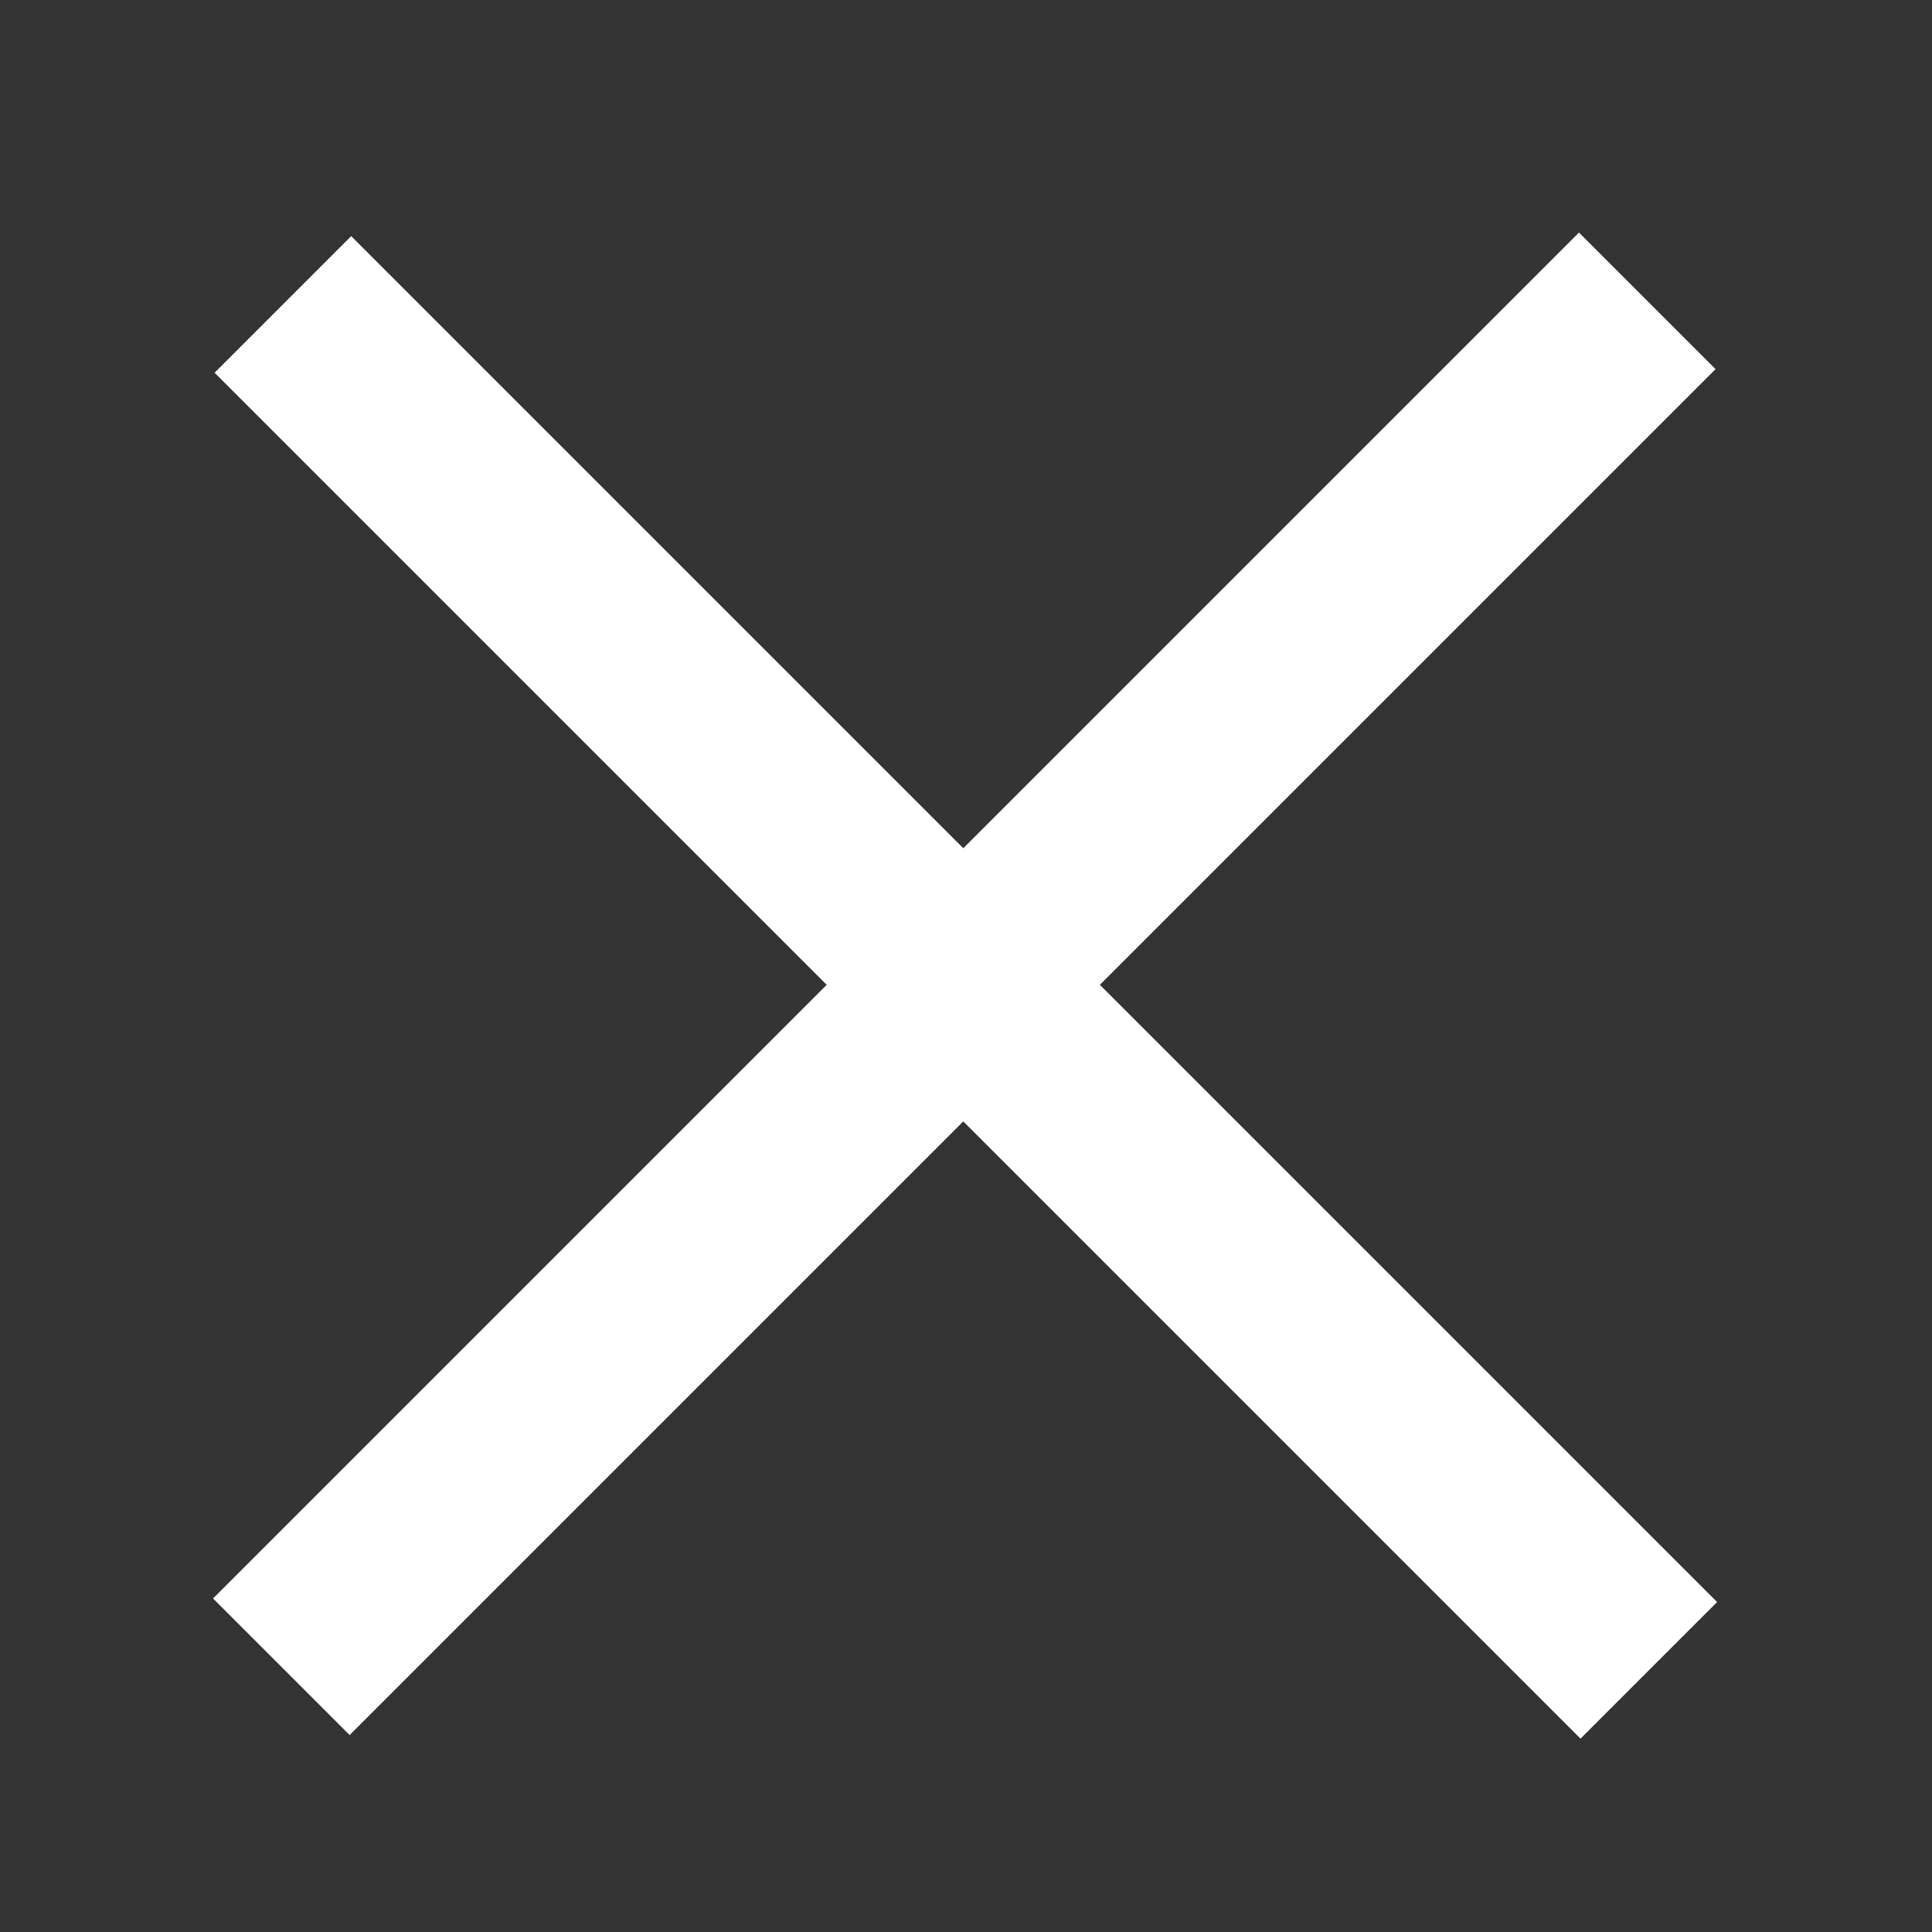
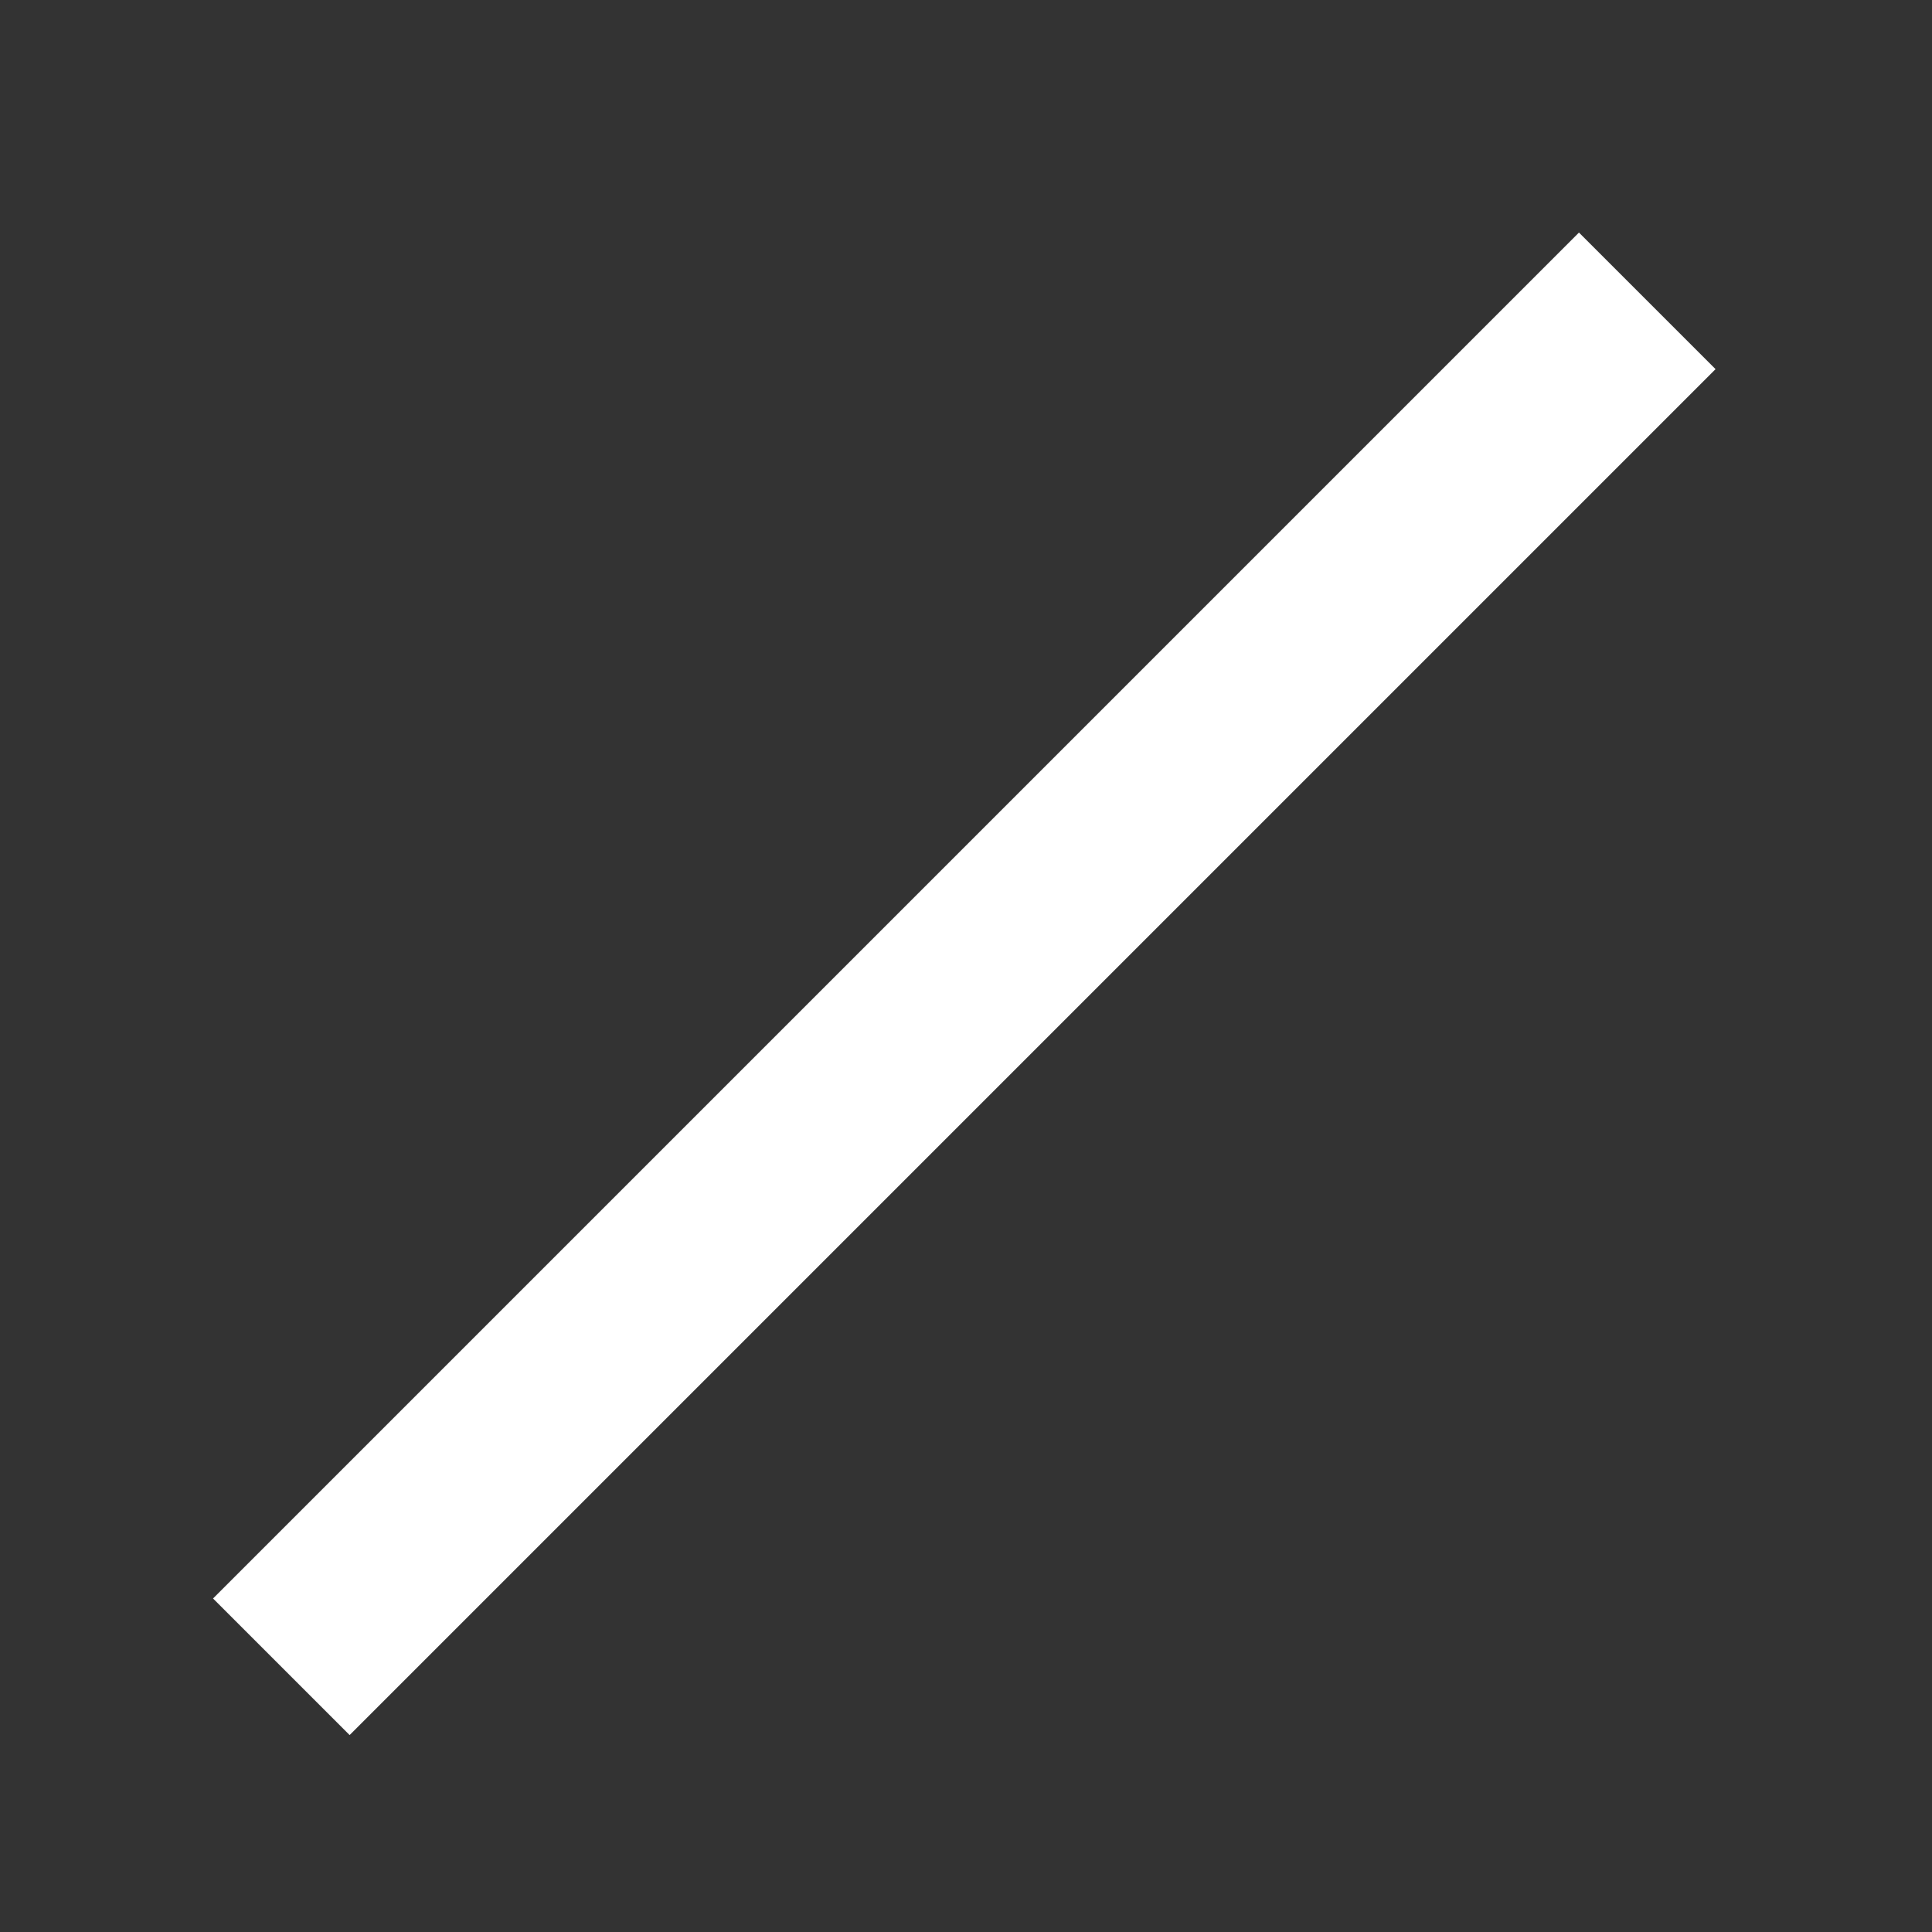
<svg xmlns="http://www.w3.org/2000/svg" version="1.1" id="Ebene_1" x="0px" y="0px" width="20px" height="20px" viewBox="0 0 20 20" style="enable-background:new 0 0 20 20;" xml:space="preserve">
  <rect x="0" y="0" width="20" height="20" fill="#333333" stroke="none" />
  <style type="text/css">
	.st0{display:none;}
	.st1{display:inline;fill:#C0BF04;}
	.st2{display:inline;}
	.st3{fill:#6C6823;}
	.st4{fill:#C0BF04;}
	.st5{fill:#FFFFFF;}
</style>
  <g id="Ebene_4" class="st0">
-     <path class="st1" d="M48-159L15-62c0,0,13,75,16.5,78S87,80,88,83s64,43,64,43s31,16,31,19s5,66,5,70s-12,37,0,33s63-43,69-49   s44-40,54-46s63-27,63-27s47-39,53-45s35-66,35-66l15-59c0,0,0-48-10-65s-7-36-28-50s-72-46-89-55s-41-18-64-23s-59-9-59-9l-40,9   c0,0-33,15-43,18s-22,9-33,14s-38,18-43,23s-11,14-11,14L48-159z" />
+     <path class="st1" d="M48-159L15-62c0,0,13,75,16.5,78S87,80,88,83s64,43,64,43s31,16,31,19s5,66,5,70s-12,37,0,33s63-43,69-49   s44-40,54-46s63-27,63-27s47-39,53-45s35-66,35-66l15-59c0,0,0-48-10-65s-7-36-28-50s-72-46-89-55s-41-18-64-23s-59-9-59-9l-40,9   s-22,9-33,14s-38,18-43,23s-11,14-11,14L48-159z" />
  </g>
  <g id="Ebene_2" class="st0">
    <g class="st2">
-       <path class="st3" d="M250,10c-29.8,0-54-24.2-54-54s24.2-54,54-54s54,24.2,54,54S279.8,10,250,10" />
      <path class="st3" d="M250-223.6c-116.1,0-210.5,79.1-210.5,176.2c0,79.5,64.2,149.5,156.2,170.1l15.4,3.4l-0.1,89.5l87.6-91.6    l5.8-1.3C396.3,102,460.6,32.1,460.6-47.4C460.5-144.6,366.1-223.6,250-223.6 M182.2,281.6c-12.3-5.3-10.8-24.1-10.8-24.1    l0.1-100.1C69.8,128.4,0,46.1,0-47.4c0-118.9,112.2-215.7,250-215.7s250,96.8,250,215.7c0,96.4-74.2,180.8-181.1,207.2l-106,110.8    C212.9,270.6,197.8,288.3,182.2,281.6" />
    </g>
  </g>
  <g id="Ebene_3" class="st0">
    <g class="st2">
      <path class="st4" d="M250,10c-29.8,0-54-24.2-54-54s24.2-54,54-54s54,24.2,54,54S279.8,10,250,10" />
-       <path class="st4" d="M250-223.6c-116.1,0-210.5,79.1-210.5,176.2c0,79.5,64.2,149.5,156.2,170.1l15.4,3.4l-0.1,89.5l87.6-91.6    l5.8-1.3C396.3,102,460.6,32.1,460.6-47.4C460.5-144.6,366.1-223.6,250-223.6 M182.2,281.6c-12.3-5.3-10.8-24.1-10.8-24.1    l0.1-100.1C69.8,128.4,0,46.1,0-47.4c0-118.9,112.2-215.7,250-215.7s250,96.8,250,215.7c0,96.4-74.2,180.8-181.1,207.2l-106,110.8    C212.9,270.6,197.8,288.3,182.2,281.6" />
    </g>
  </g>
  <rect x="0" y="9.2" transform="matrix(0.707 -0.707 0.707 0.707 -4.299 10.043)" class="st5" width="20" height="2" />
-   <rect x="9" y="0.2" transform="matrix(0.707 -0.707 0.707 0.707 -4.283 10.08)" class="st5" width="2" height="20" />
</svg>